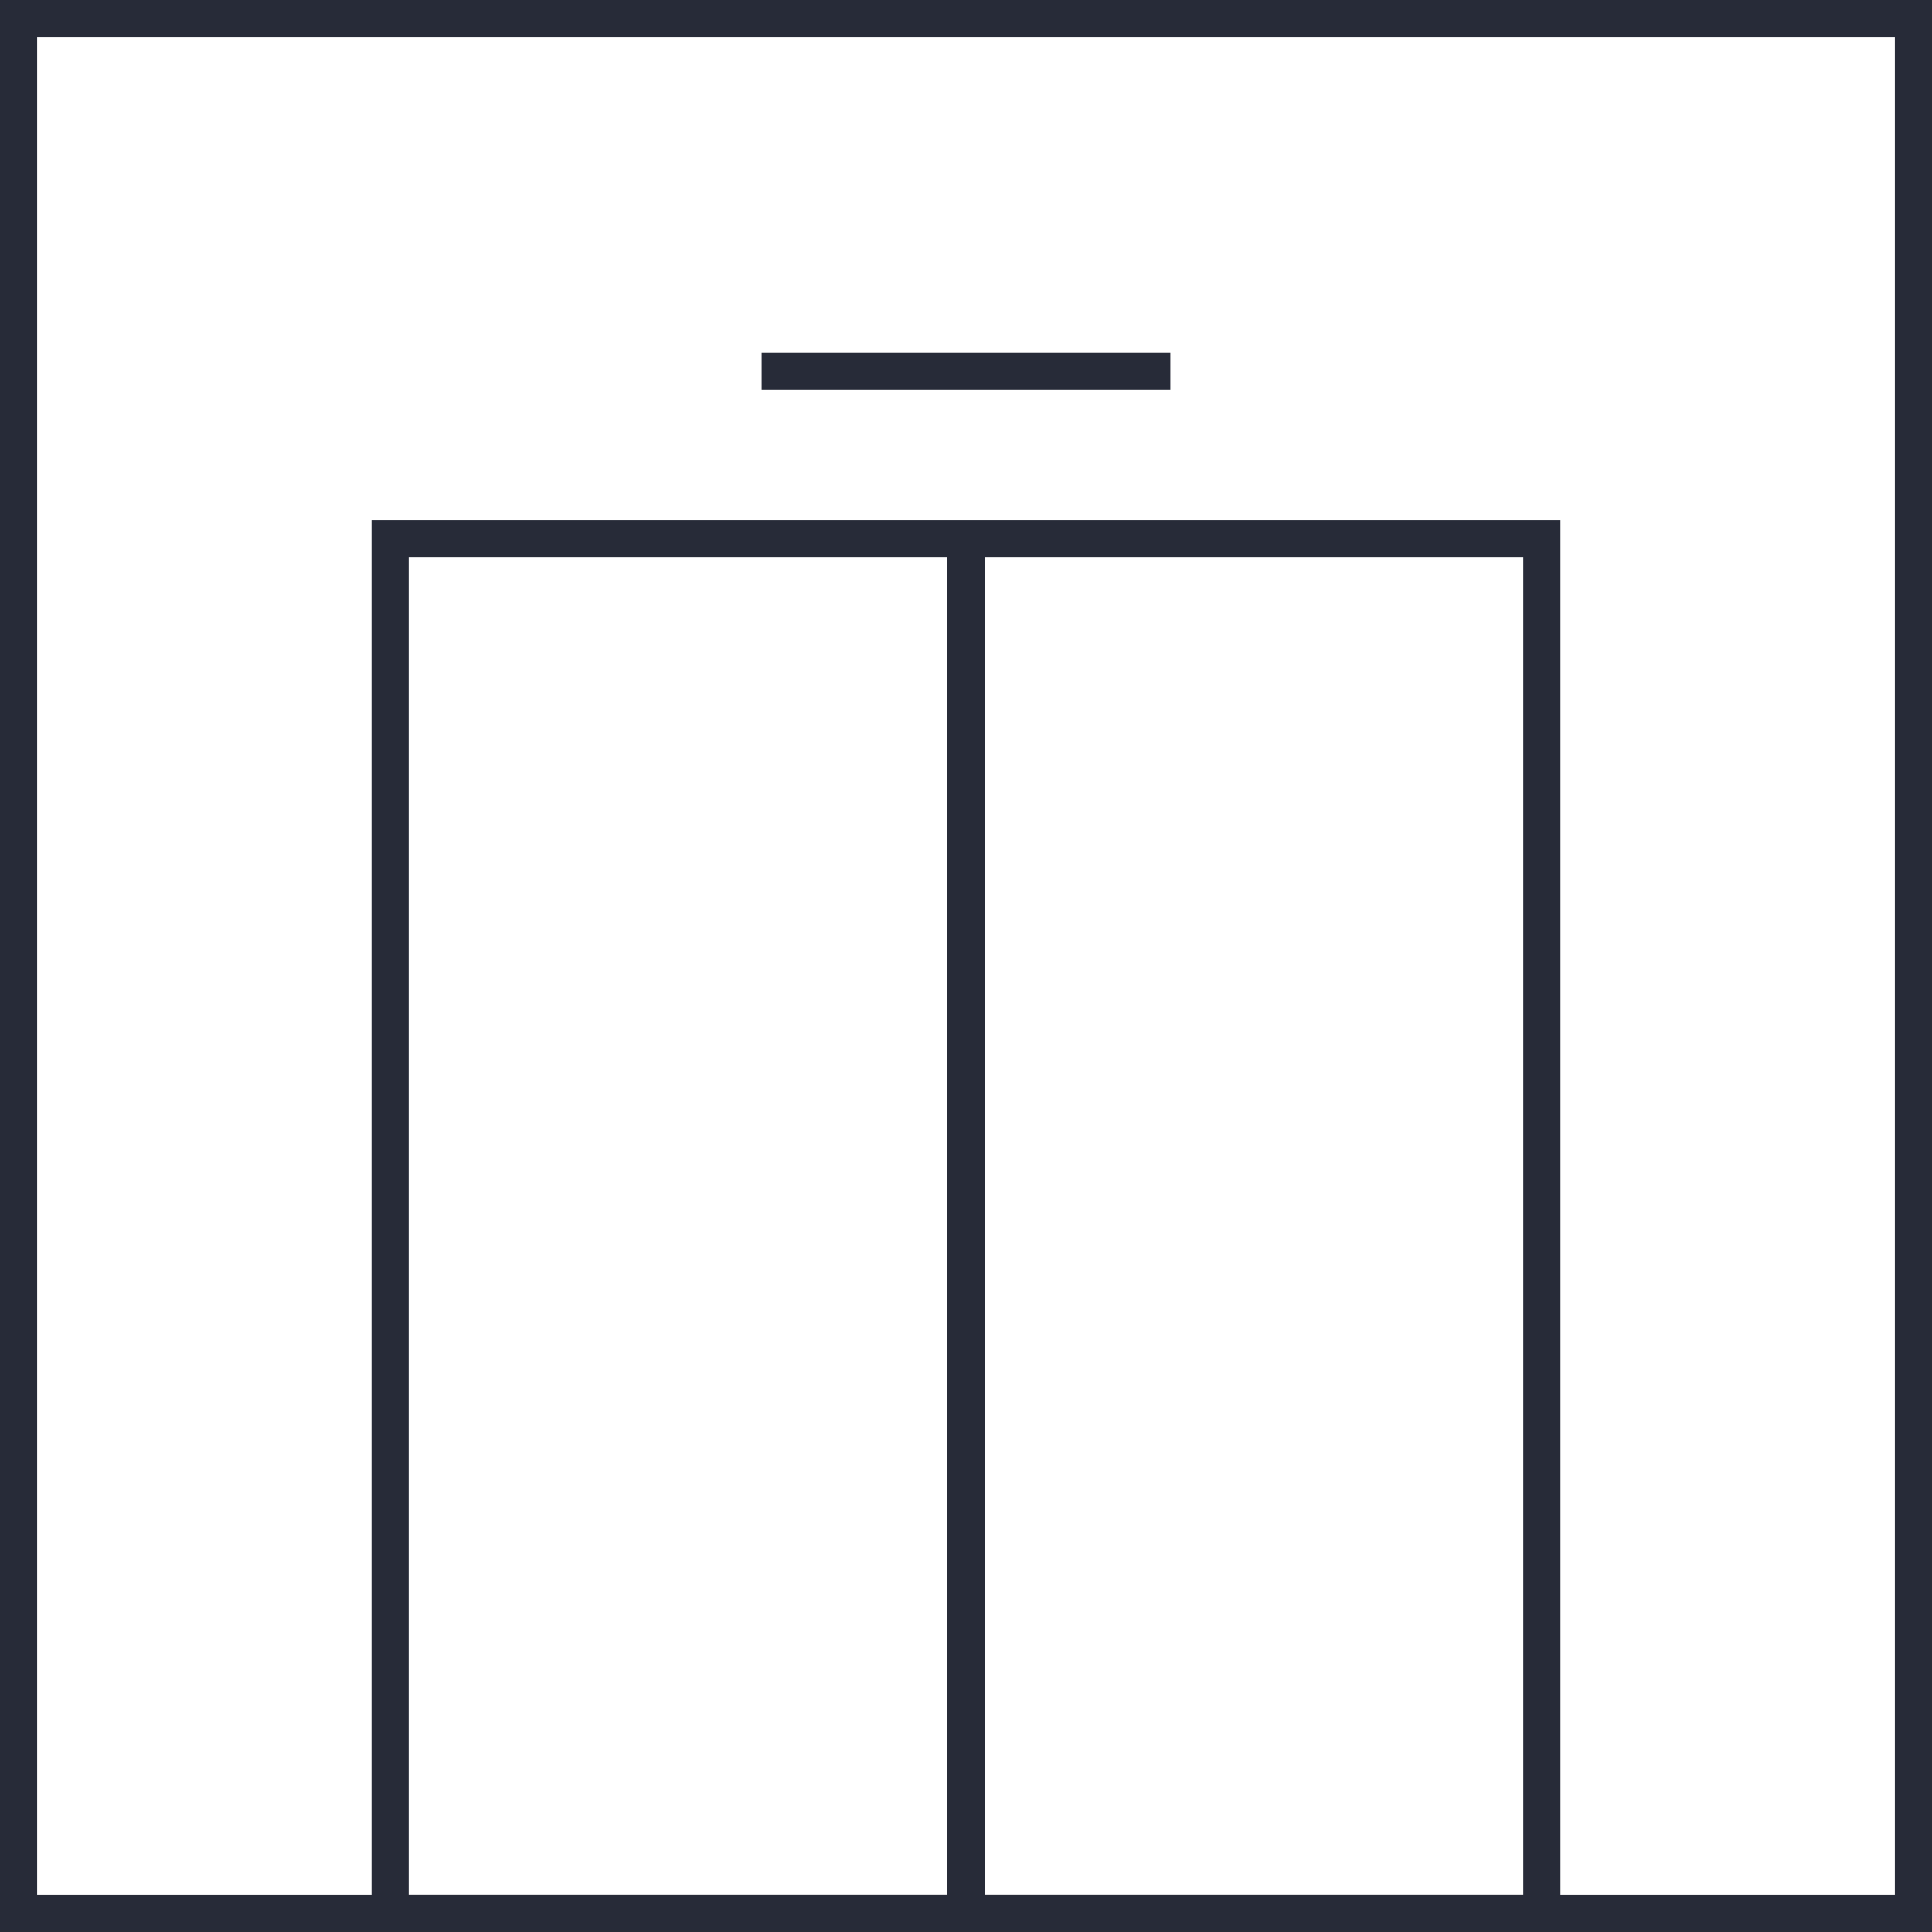
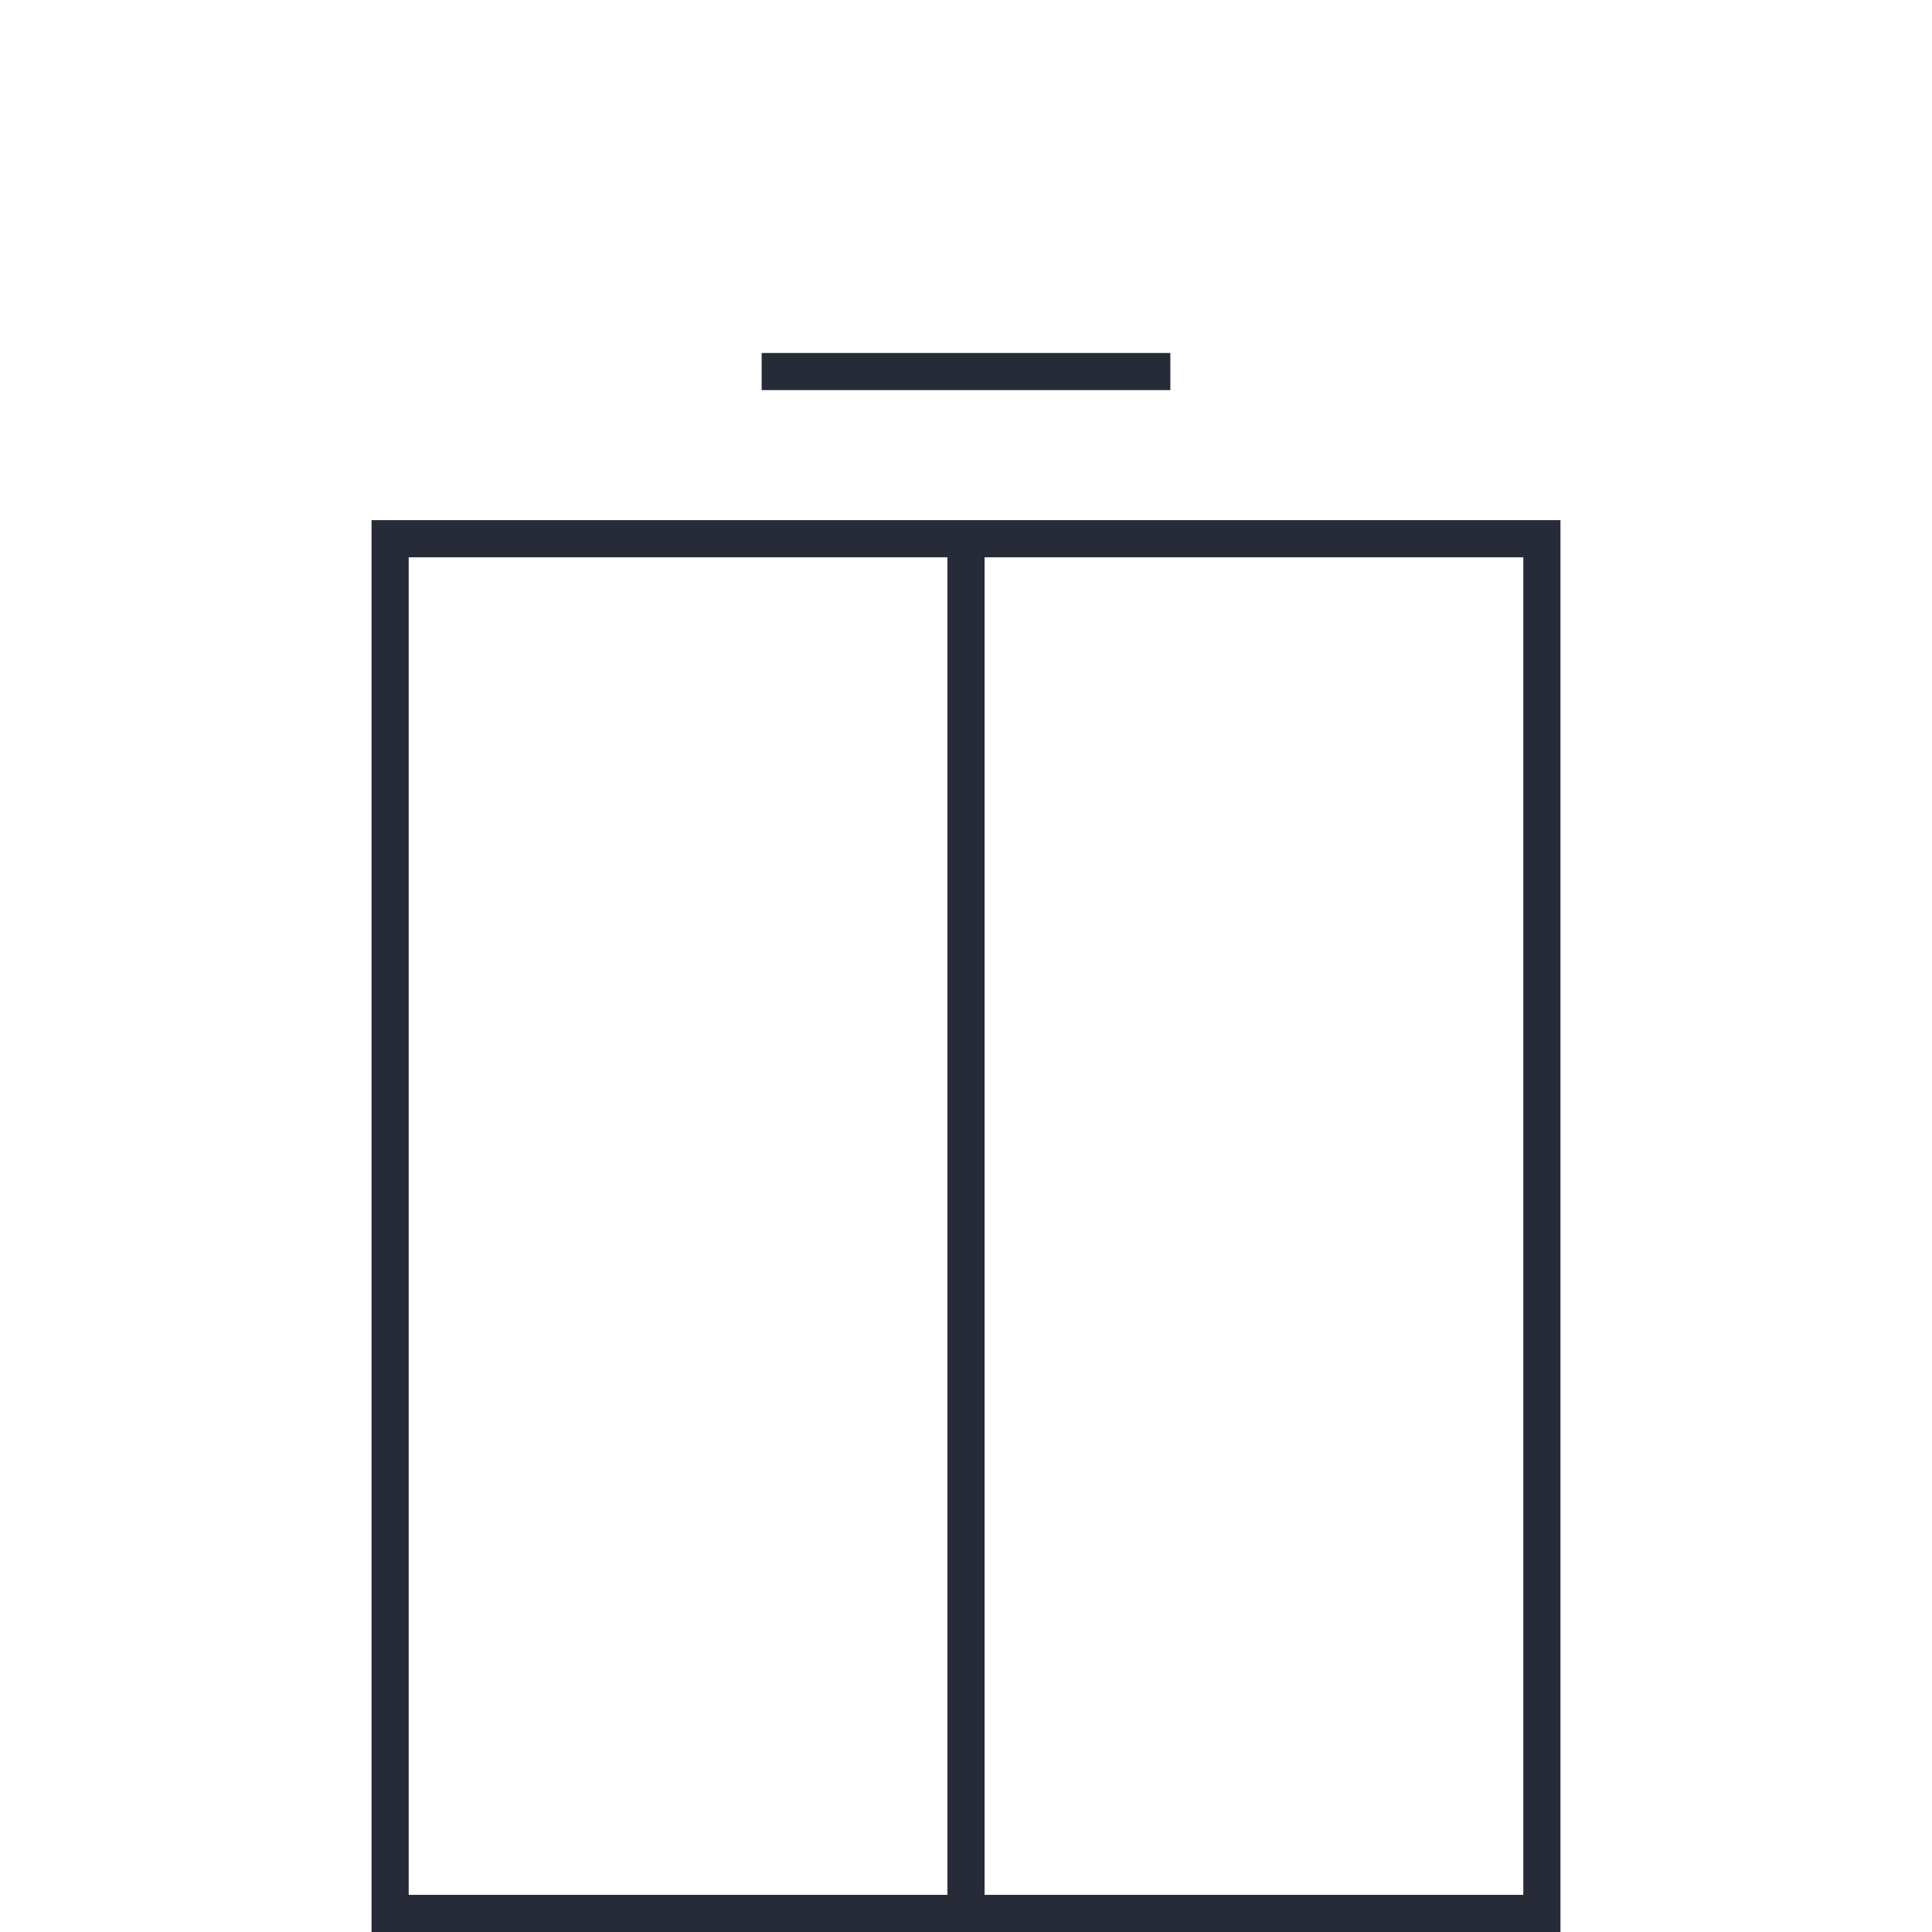
<svg xmlns="http://www.w3.org/2000/svg" width="104" height="104" viewBox="0 0 104 104" fill="none">
-   <path d="M104 0V104H0V0H104ZM2 102H102V2H2V102Z" fill="#272B38" />
  <path d="M84 28V104H20V28H84ZM53 102H82V30H53V102ZM22 102H51V30H22V102Z" fill="#272B38" />
  <path d="M41 19H63V21H41V19Z" fill="#272B38" />
</svg>